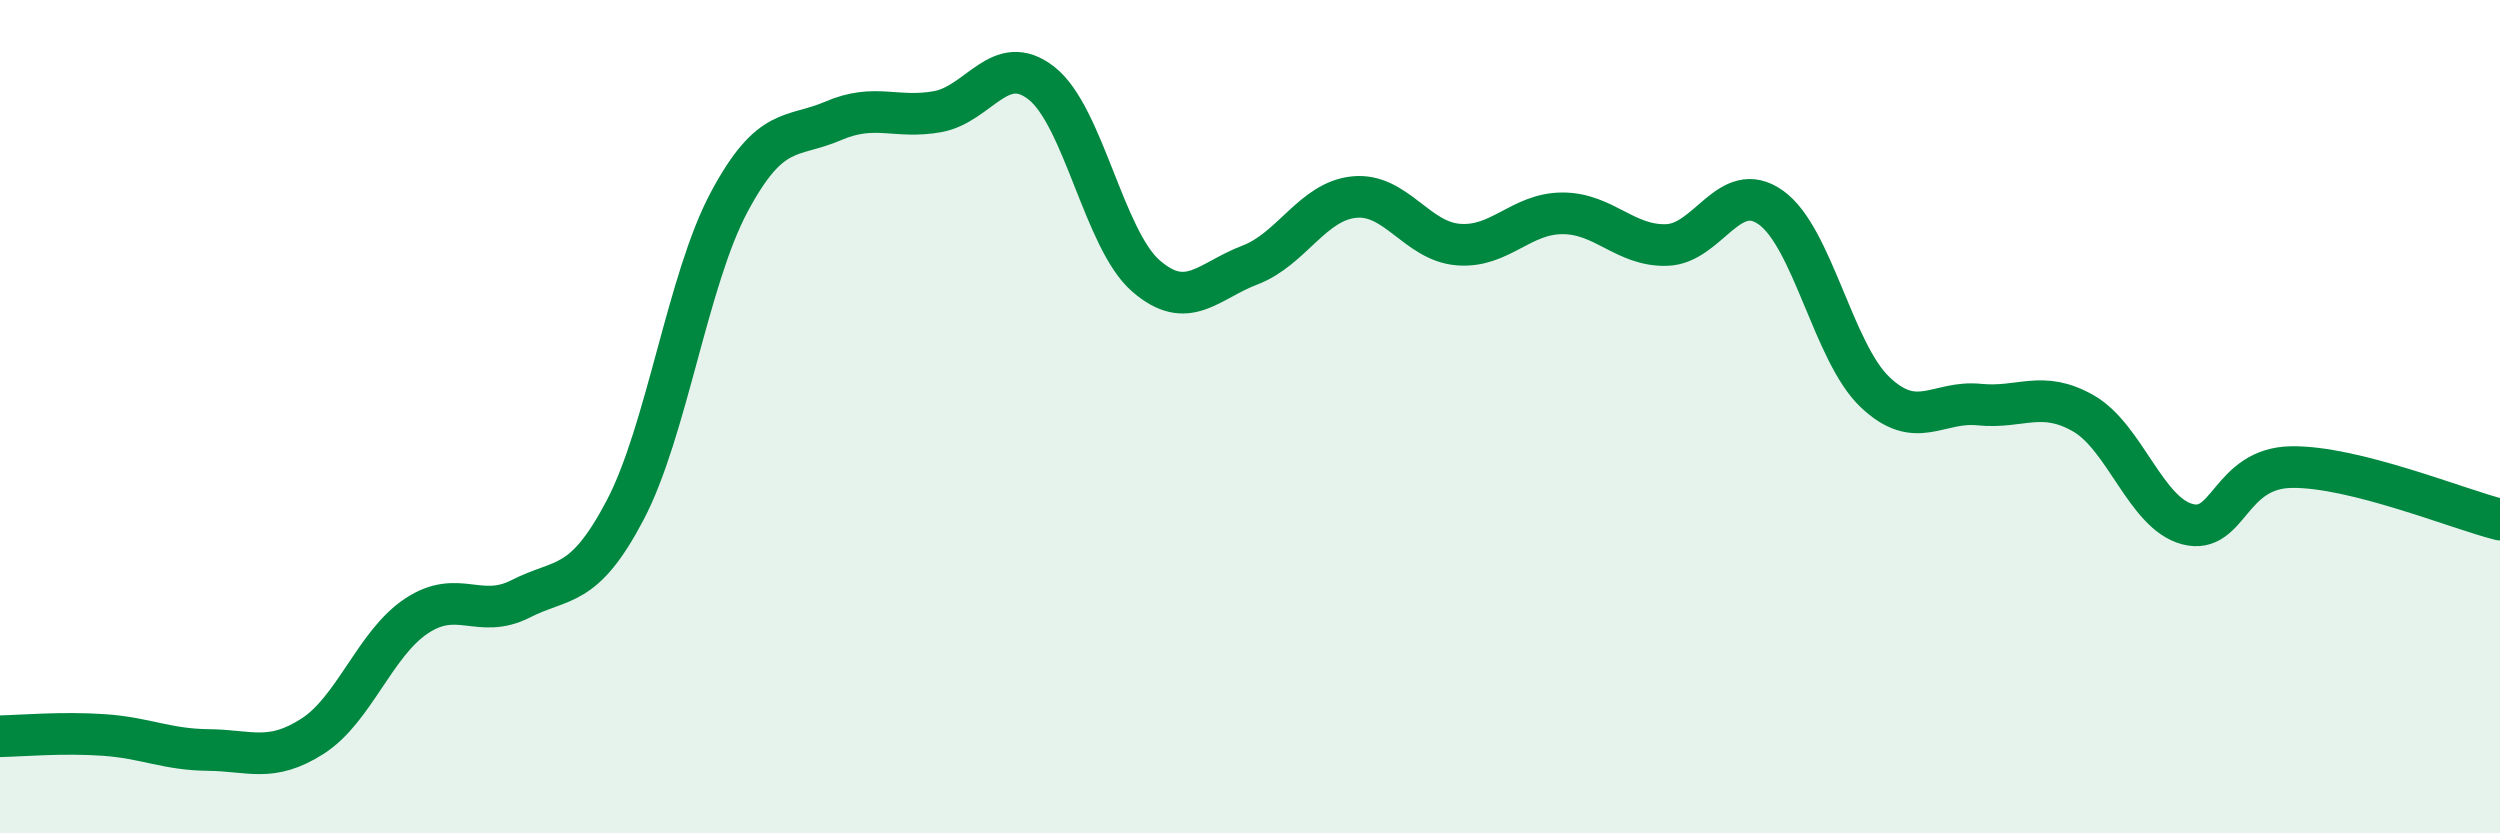
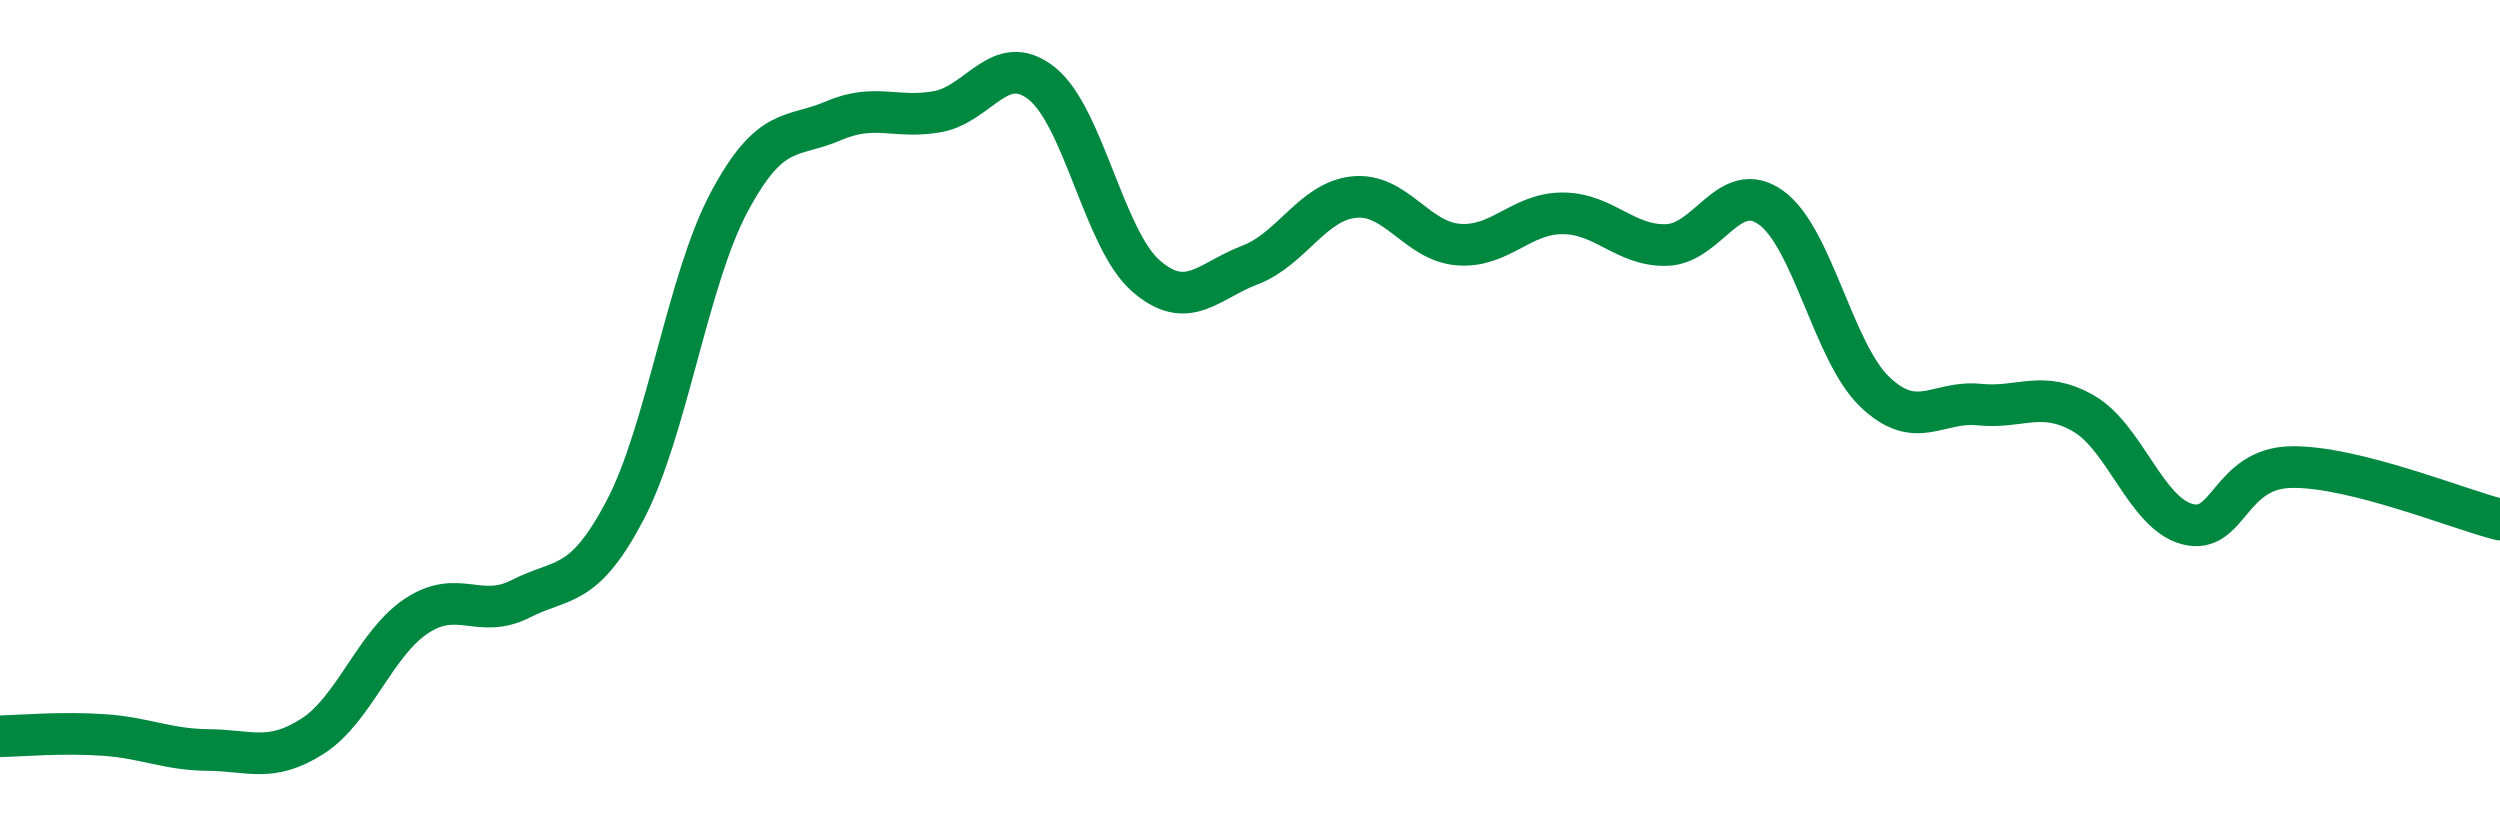
<svg xmlns="http://www.w3.org/2000/svg" width="60" height="20" viewBox="0 0 60 20">
-   <path d="M 0,17.67 C 0.5,17.66 1.5,17.57 2.5,17.64 C 3.5,17.71 4,17.99 5,18 C 6,18.01 6.5,18.31 7.5,17.67 C 8.5,17.03 9,15.44 10,14.78 C 11,14.12 11.5,14.88 12.5,14.37 C 13.5,13.86 14,14.15 15,12.25 C 16,10.35 16.5,6.72 17.5,4.85 C 18.5,2.98 19,3.33 20,2.9 C 21,2.47 21.5,2.86 22.5,2.68 C 23.5,2.5 24,1.21 25,2 C 26,2.79 26.5,5.75 27.5,6.62 C 28.5,7.49 29,6.74 30,6.36 C 31,5.98 31.5,4.83 32.5,4.73 C 33.5,4.63 34,5.79 35,5.87 C 36,5.95 36.5,5.12 37.5,5.12 C 38.5,5.12 39,5.91 40,5.88 C 41,5.85 41.5,4.27 42.5,4.98 C 43.5,5.69 44,8.46 45,9.41 C 46,10.36 46.5,9.61 47.5,9.71 C 48.5,9.81 49,9.35 50,9.92 C 51,10.49 51.5,12.32 52.5,12.58 C 53.5,12.84 53.5,11.23 55,11.21 C 56.5,11.19 59,12.22 60,12.47L60 20L0 20Z" fill="#008740" opacity="0.1" stroke-linecap="round" stroke-linejoin="round" />
  <path d="M 0,17.67 C 0.5,17.66 1.5,17.57 2.5,17.64 C 3.5,17.71 4,17.99 5,18 C 6,18.01 6.5,18.31 7.5,17.67 C 8.5,17.03 9,15.44 10,14.78 C 11,14.12 11.5,14.88 12.5,14.37 C 13.5,13.86 14,14.15 15,12.25 C 16,10.35 16.5,6.72 17.5,4.85 C 18.5,2.98 19,3.33 20,2.9 C 21,2.47 21.5,2.86 22.5,2.68 C 23.5,2.5 24,1.21 25,2 C 26,2.79 26.5,5.75 27.5,6.62 C 28.5,7.49 29,6.74 30,6.36 C 31,5.98 31.5,4.83 32.5,4.73 C 33.5,4.63 34,5.79 35,5.87 C 36,5.95 36.5,5.12 37.5,5.12 C 38.5,5.12 39,5.91 40,5.88 C 41,5.85 41.5,4.27 42.5,4.98 C 43.5,5.69 44,8.46 45,9.41 C 46,10.36 46.5,9.61 47.5,9.71 C 48.5,9.81 49,9.35 50,9.92 C 51,10.49 51.5,12.32 52.5,12.58 C 53.5,12.84 53.5,11.23 55,11.21 C 56.5,11.19 59,12.22 60,12.47" stroke="#008740" stroke-width="1" fill="none" stroke-linecap="round" stroke-linejoin="round" />
</svg>